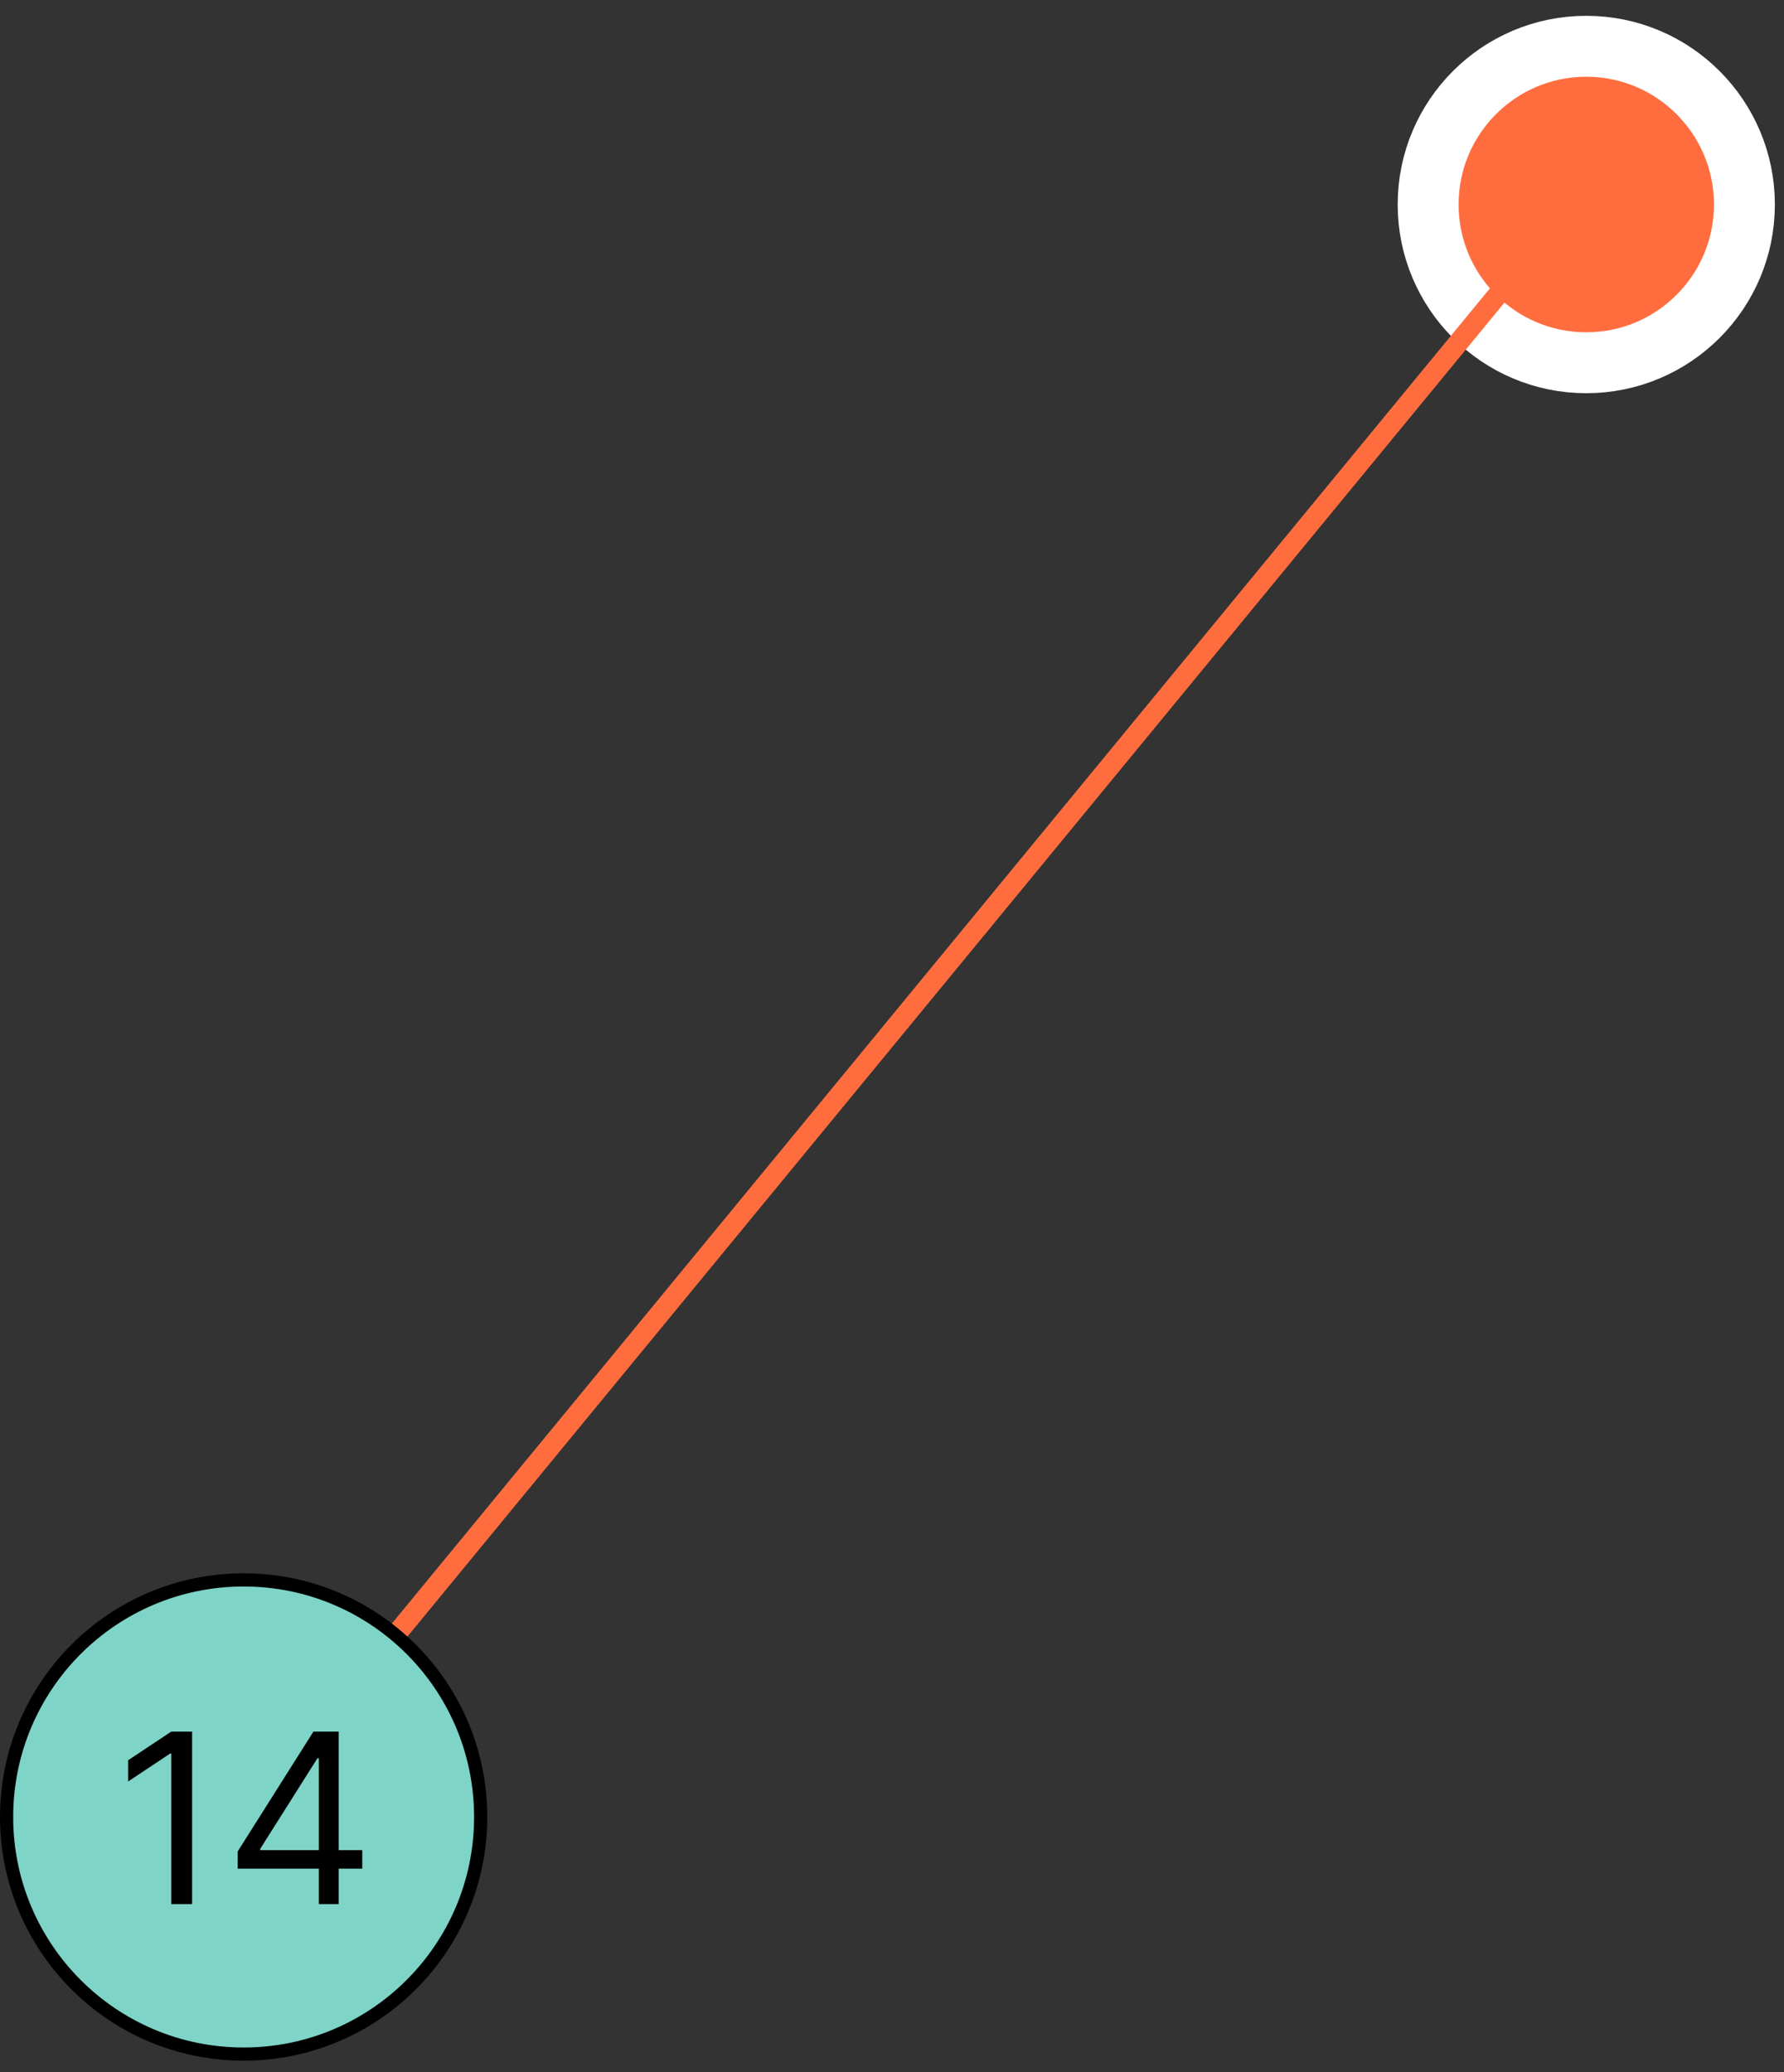
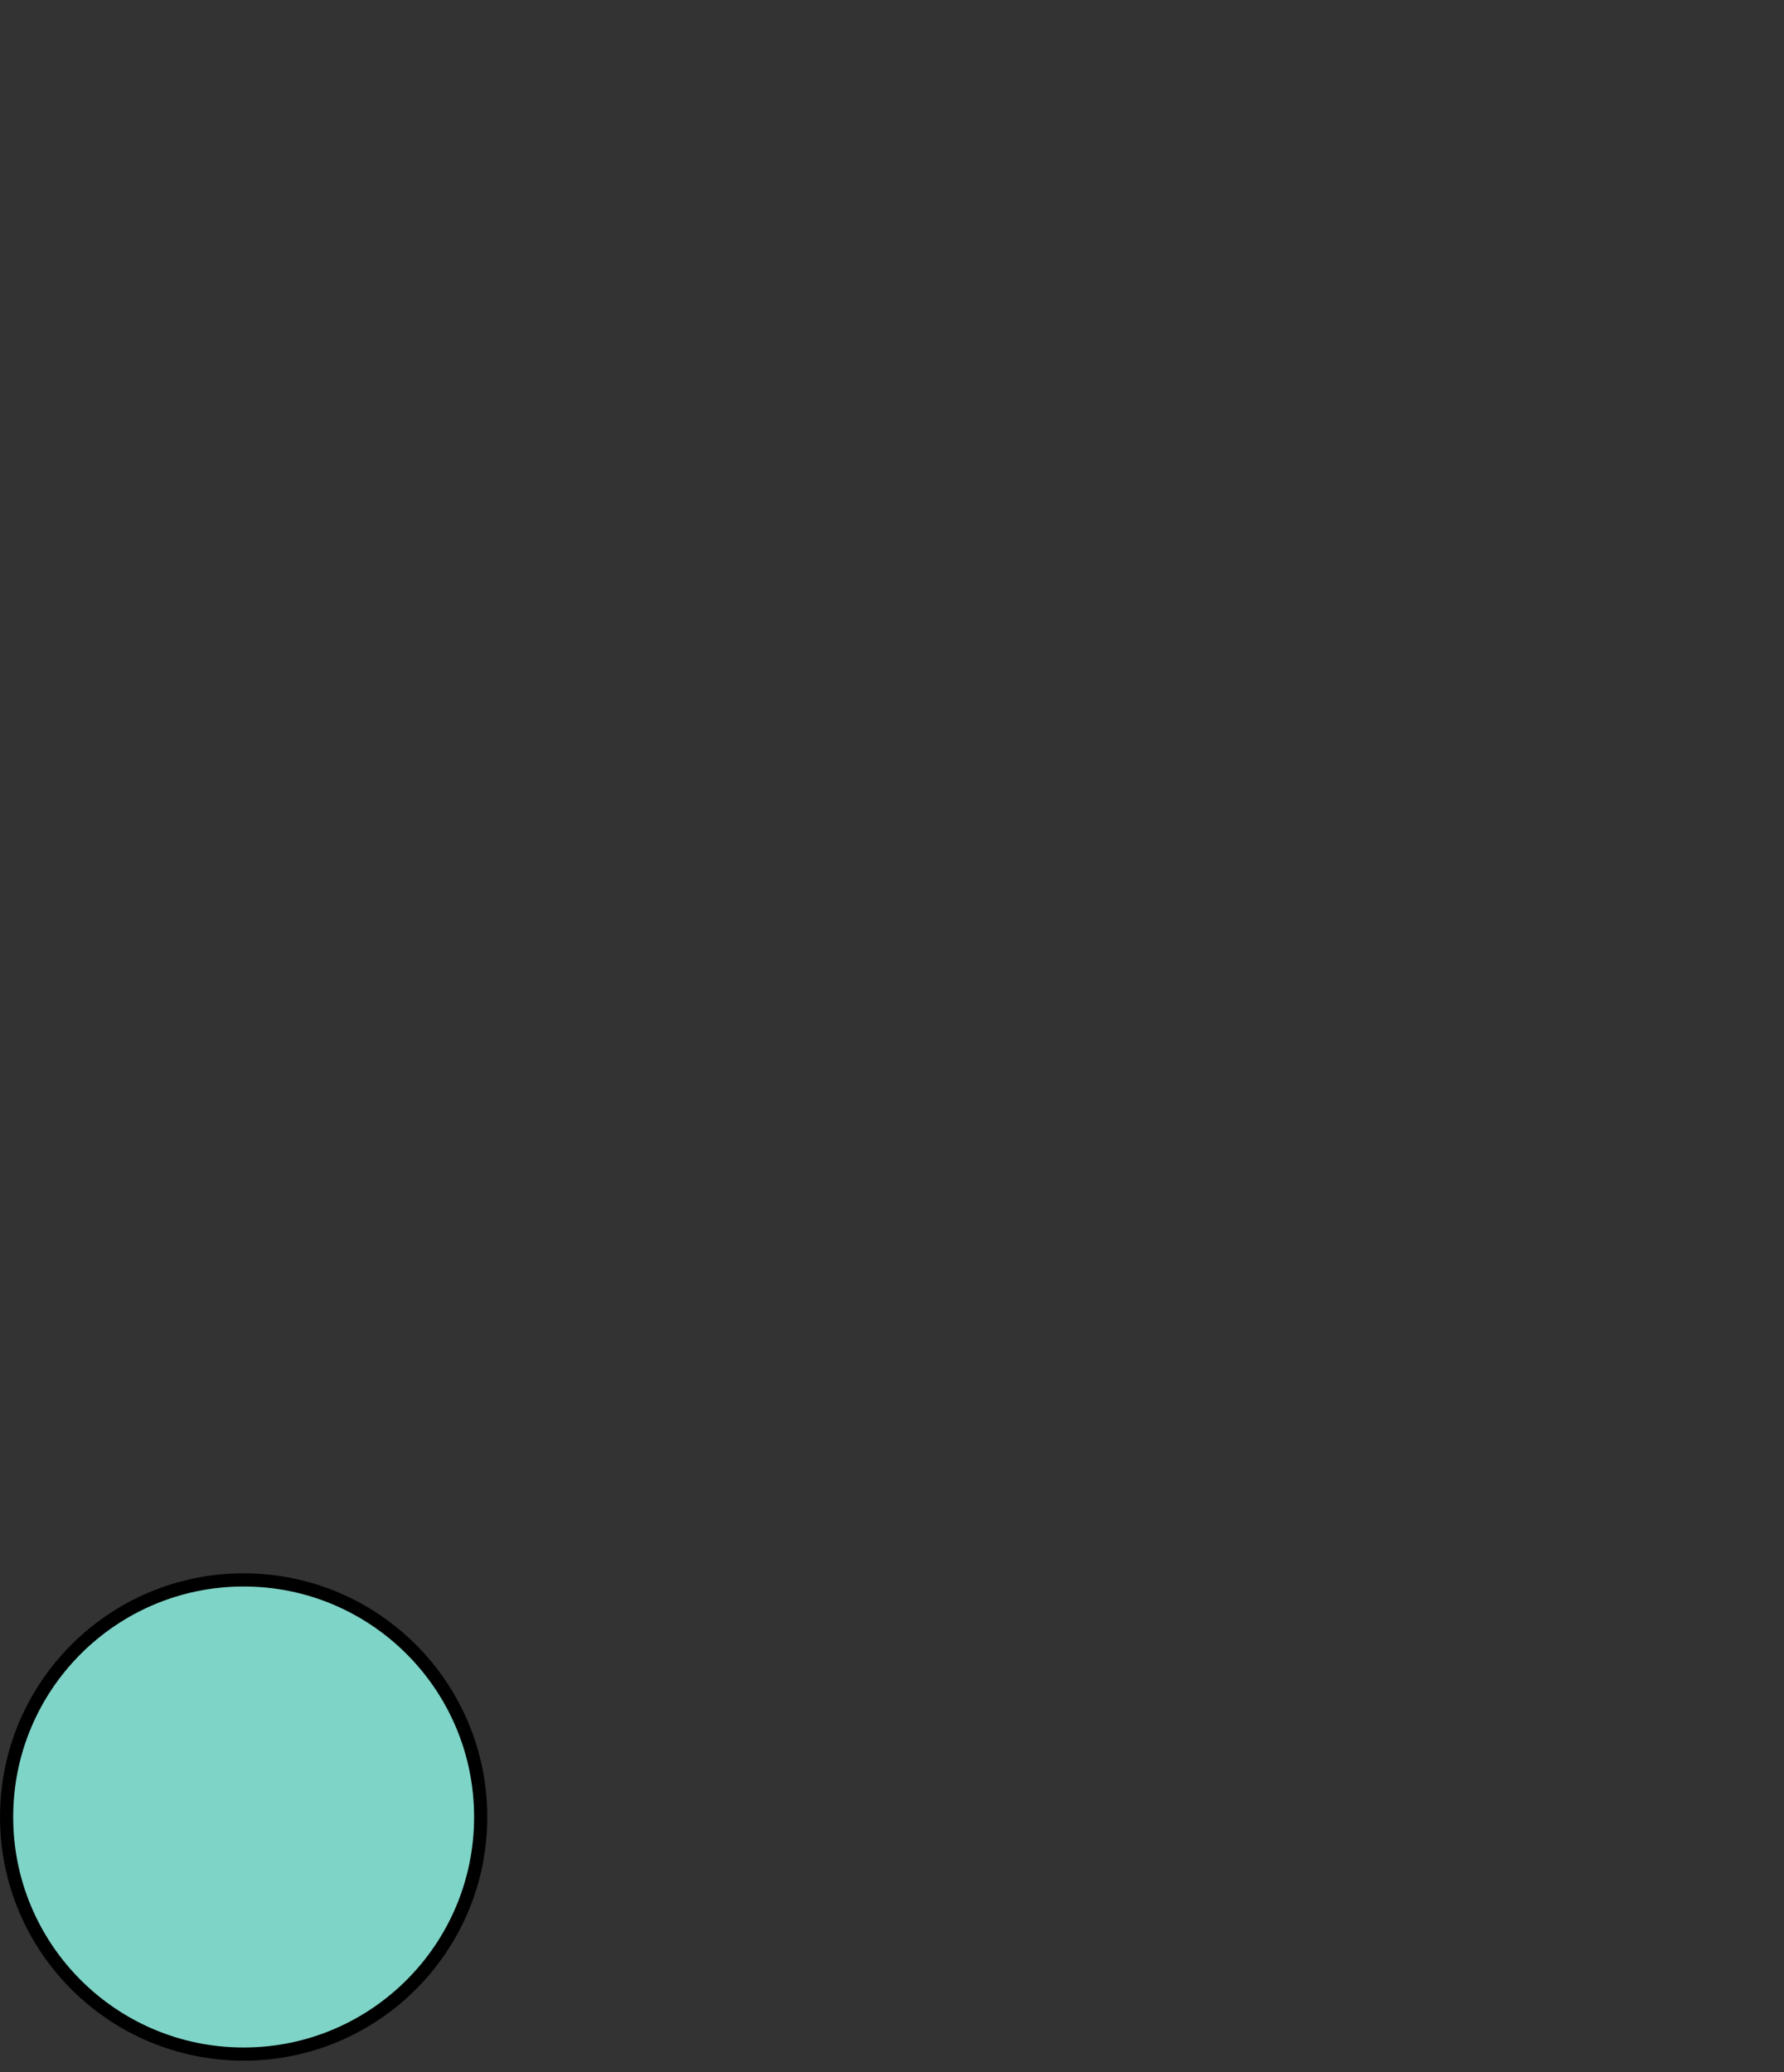
<svg xmlns="http://www.w3.org/2000/svg" width="93" height="108" viewBox="0 0 93 108" fill="none">
  <rect x="0" y="0" width="93" height="108" fill="#333333" stroke="none" />
-   <path d="M82.692 18.906C87.246 18.906 90.936 15.213 90.936 10.659C90.936 6.106 87.246 2.412 82.692 2.412C78.139 2.412 74.449 6.106 74.449 10.659C74.449 15.213 78.139 18.906 82.692 18.906Z" fill="#FF6D3F" stroke="white" stroke-width="3.175" />
-   <line x1="82.796" y1="9.628" x2="16.409" y2="90.336" stroke="#FF6D3F" stroke-width="1.058" />
  <circle cx="12.701" cy="94.701" r="12.357" fill="#7ED4C7" stroke="black" stroke-width="0.687" />
-   <path d="M10.015 90.251V99.239H8.926V91.392H8.874L6.68 92.849V91.743L8.926 90.251H10.015ZM12.389 97.395V96.5L16.338 90.251H16.988V91.638H16.549L13.565 96.36V96.43H18.884V97.395H12.389ZM16.619 99.239V97.123V96.706V90.251H17.655V99.239H16.619Z" fill="black" />
</svg>